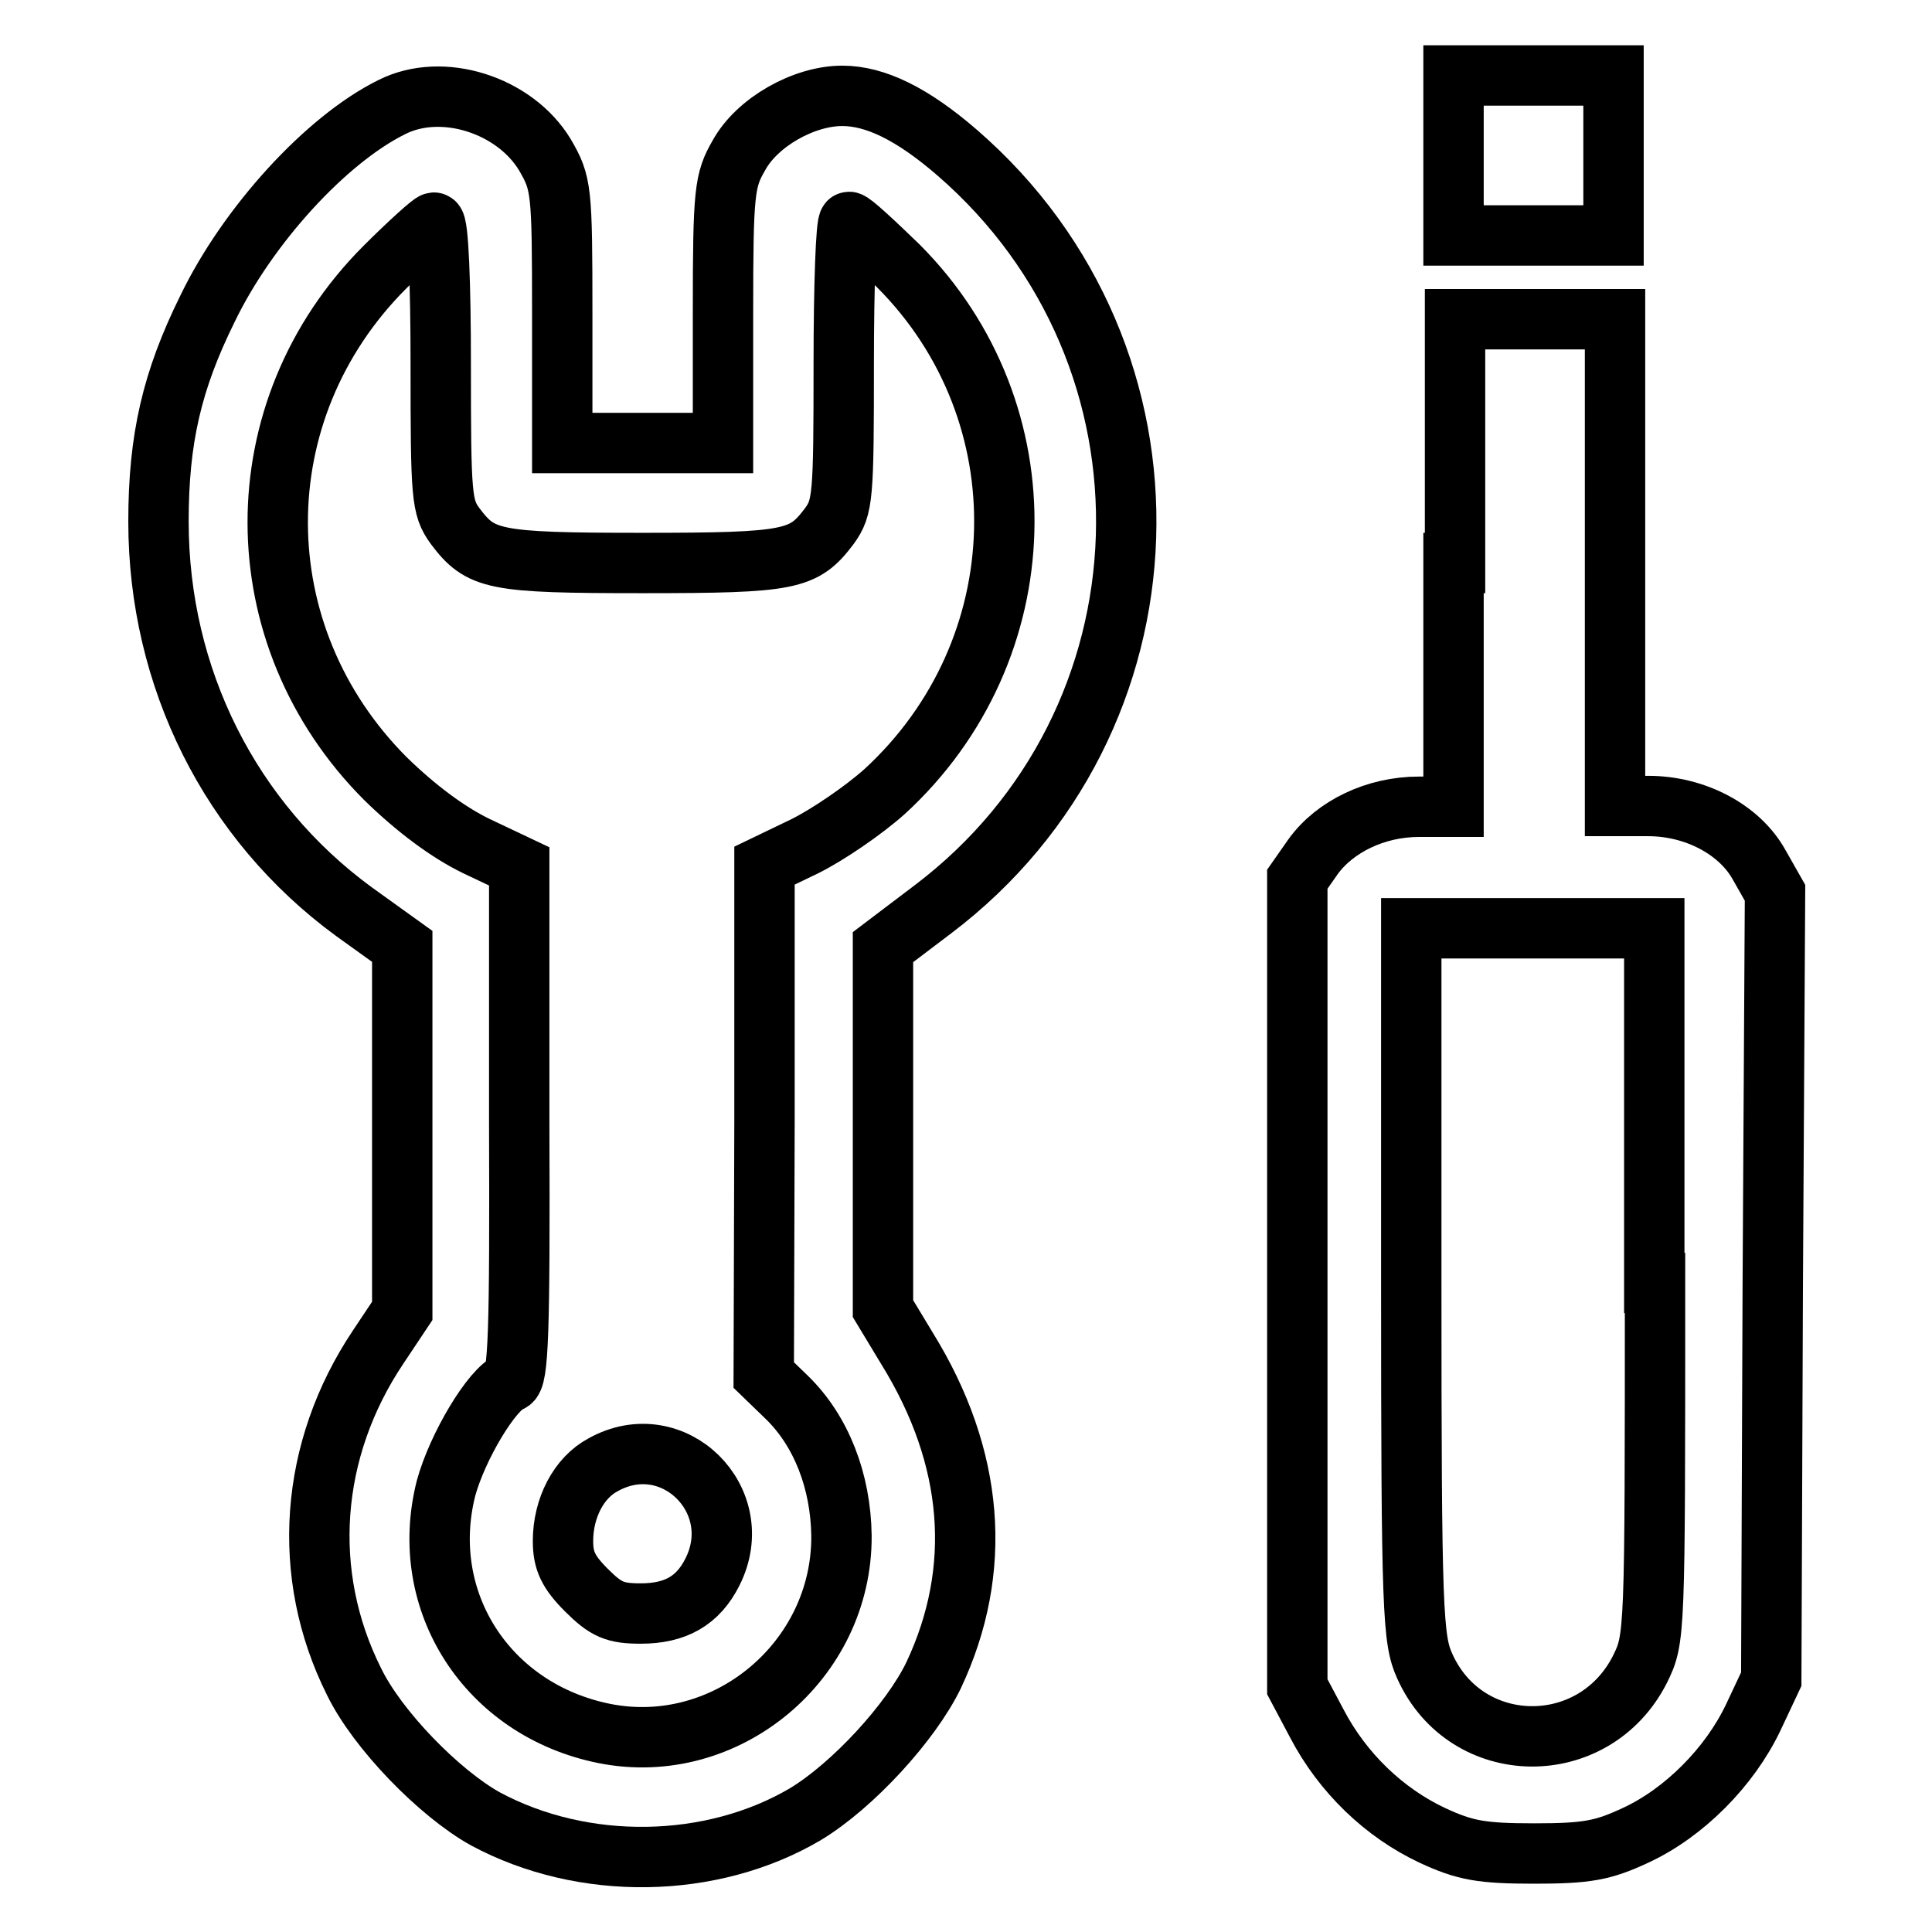
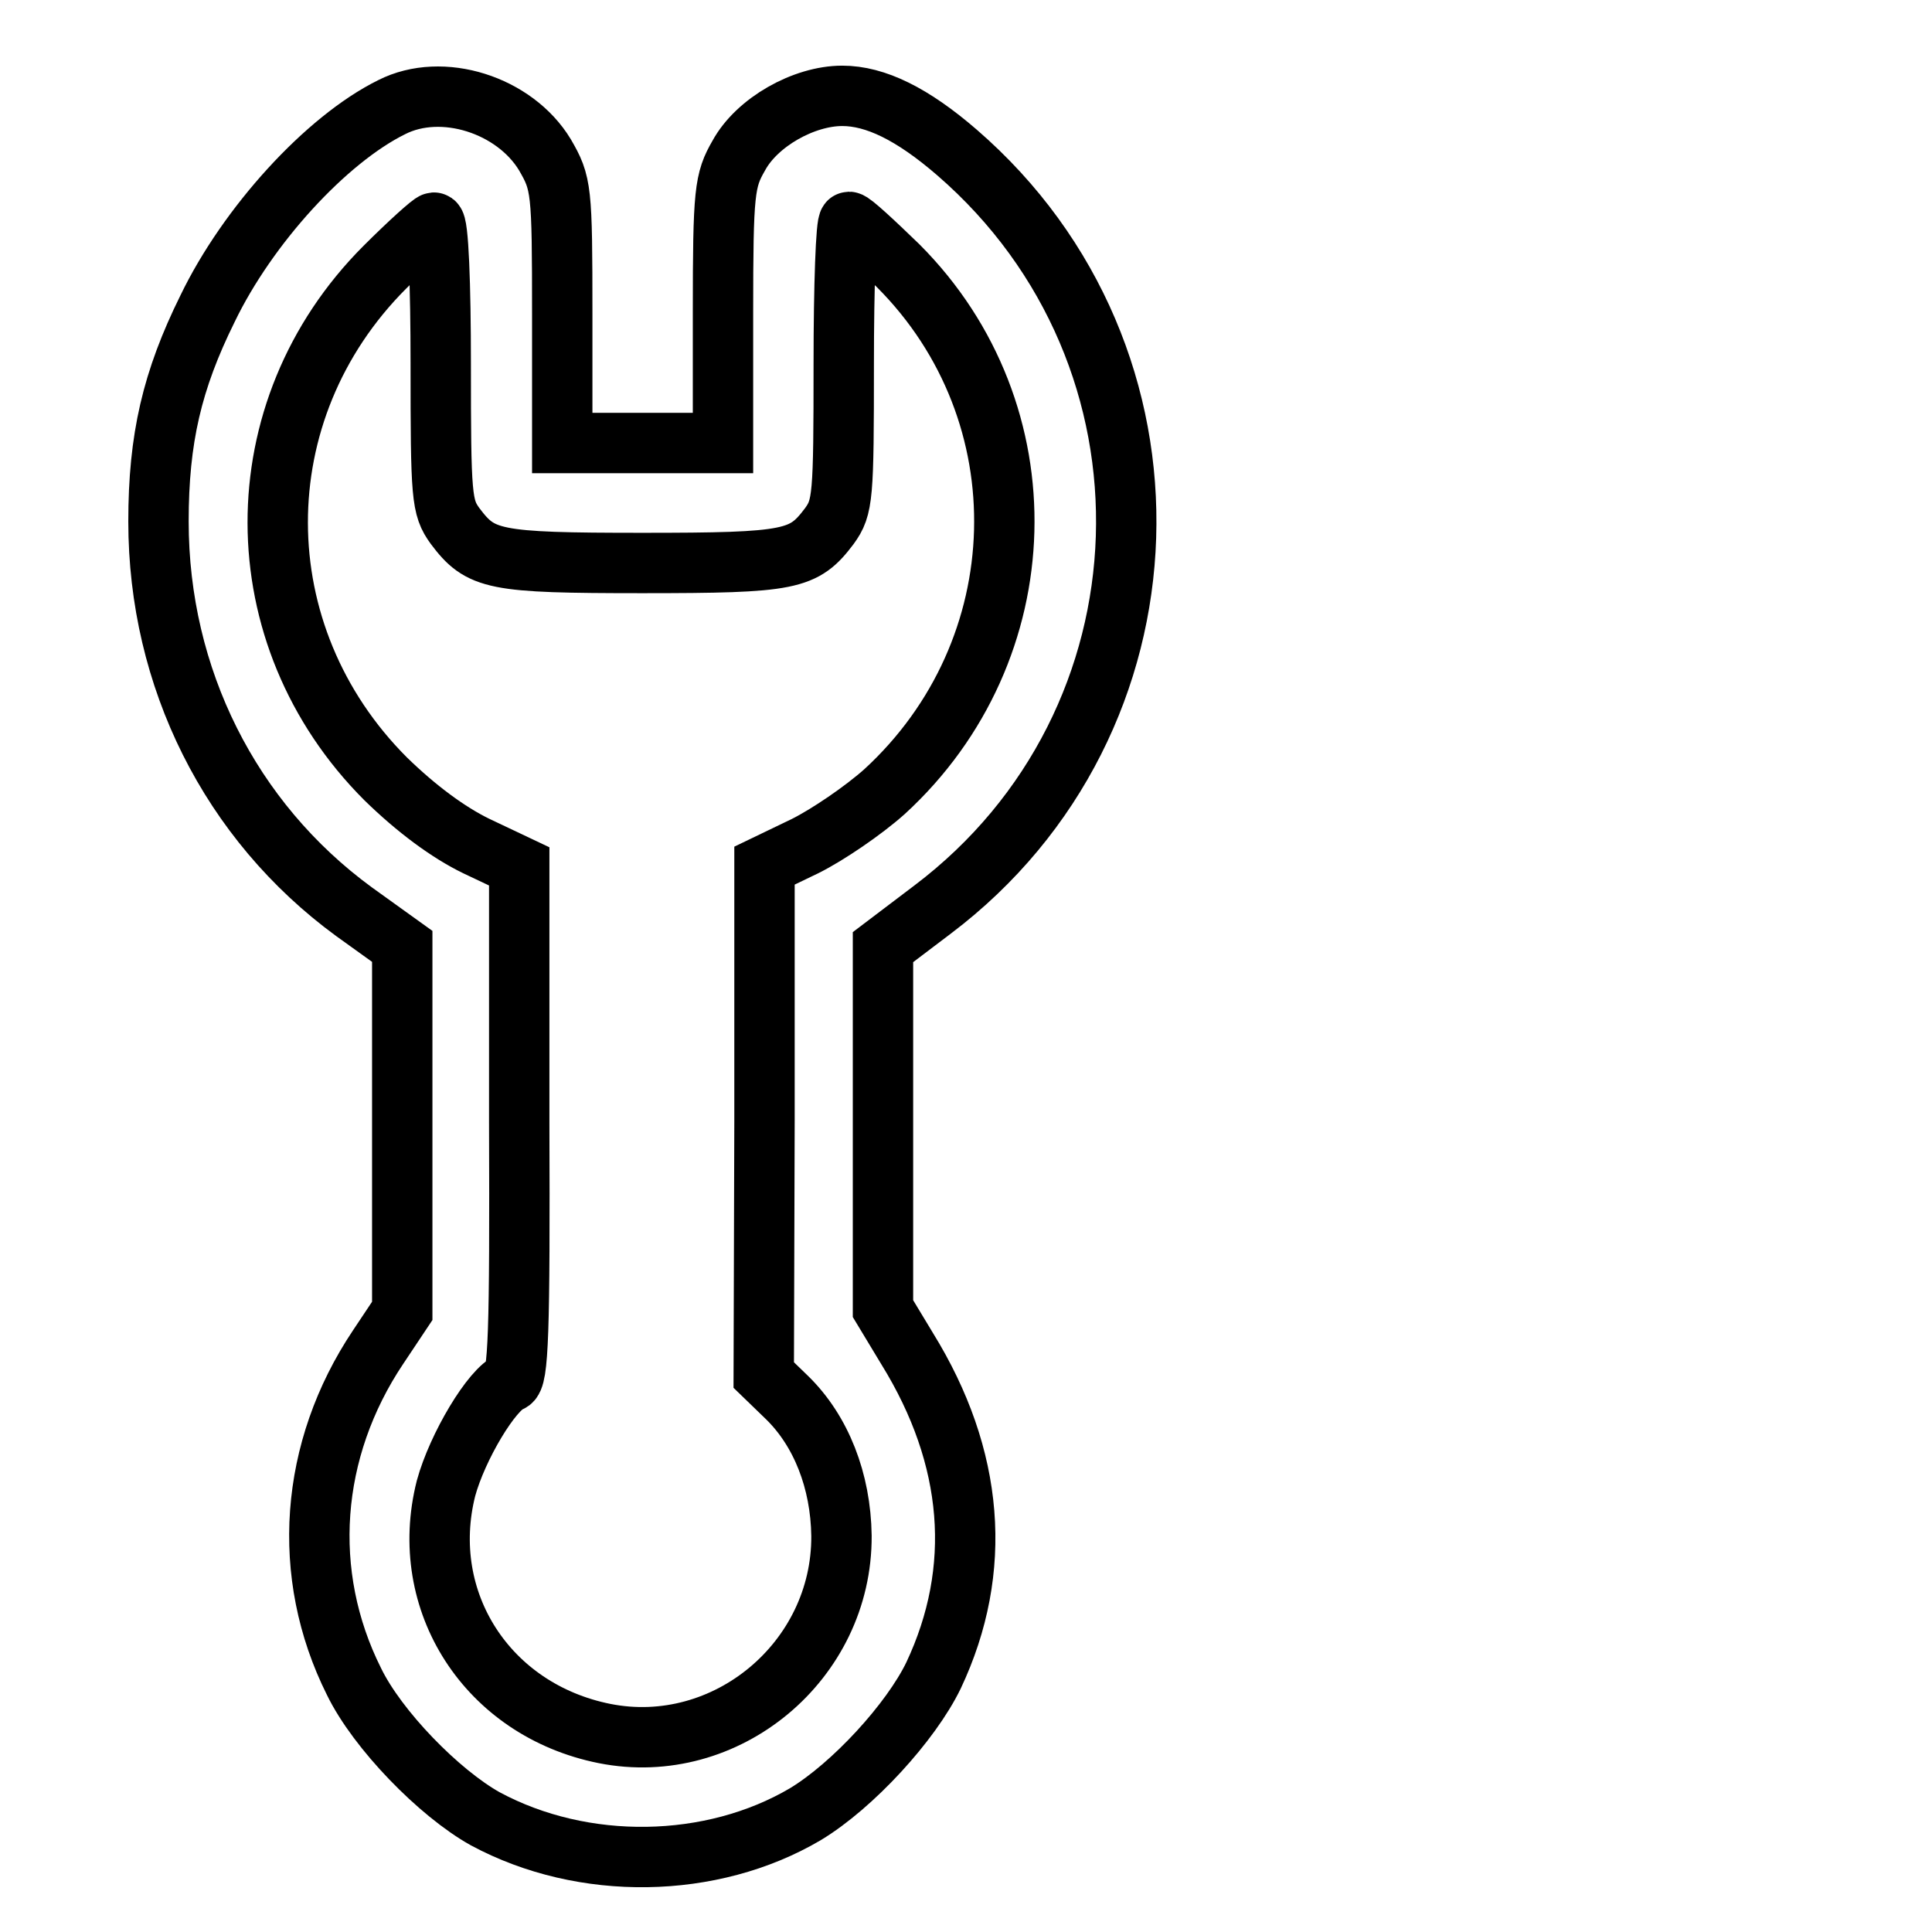
<svg xmlns="http://www.w3.org/2000/svg" version="1.1" x="0px" y="0px" viewBox="0 0 256 256" enable-background="new 0 0 256 256" xml:space="preserve">
  <g>
    <g>
      <g>
-         <path stroke-width="8" fill-opacity="0" stroke="#000000" d="M192.6,20.6v10.6h10.6h10.6V20.6V10h-10.6h-10.6V20.6z" />
        <path stroke-width="8" fill-opacity="0" stroke="#000000" d="M51.9,14.2c-8.7,4.3-19.1,15.7-24.4,26.7C22.8,50.4,21,58.1,21,69.1c0,20.7,9.5,39.7,25.9,51.7l6.4,4.6v24.2v24.1l-3.2,4.8c-9.1,13.6-10.3,30.1-3.2,44.3c3.1,6.4,11.3,14.8,17.4,18.2c13,7,30,6.7,42.4-0.6c6.3-3.8,14-12.2,17-18.4c6.6-14,5.4-28.9-3.5-43.3l-3.2-5.3v-23.9v-24l6.6-5c32.8-24.8,34.4-73.3,3.2-100.3c-5.9-5.1-10.8-7.5-15.2-7.5c-5.1,0-11.3,3.5-13.7,7.9c-1.9,3.3-2.1,4.7-2.1,20.8v17.3H85.1H74.5V41.6c0-16.6-0.1-17.3-2.3-21.1C68.2,13.9,58.6,10.8,51.9,14.2z M58.4,48.2c0,17.7,0.1,19,1.9,21.5c3.4,4.5,5,4.9,24.8,4.9c19.8,0,21.4-0.4,24.8-4.9c1.8-2.5,1.9-3.8,1.9-21.5c0-10.3,0.3-18.8,0.7-18.8c0.4,0,3.3,2.7,6.5,5.8c19.5,19.5,18.6,51-1.8,69.7c-2.8,2.5-7.5,5.7-10.5,7.2l-5.4,2.6v33.8l-0.1,33.7l3.1,3c4.5,4.4,7.1,11,7.2,18.3c0.1,16.6-15.3,29.4-31.4,26.2c-15.5-3.1-24.8-17.5-21-32.5c1.5-5.5,6.1-13.2,8.5-14.1c1.1-0.4,1.3-6.5,1.2-34.4v-33.9l-5.7-2.7c-3.7-1.8-7.9-4.9-12-8.9c-19-19-19.1-48.8-0.1-67.8c3.2-3.2,6.2-5.9,6.5-5.9C58.1,29.4,58.4,37.9,58.4,48.2z" />
-         <path stroke-width="8" fill-opacity="0" stroke="#000000" d="M79.9,194.1c-3.2,1.7-5.3,5.7-5.3,10.1c0,2.6,0.7,4.1,3.1,6.5c2.6,2.6,3.8,3.1,7.2,3.1c4.6,0,7.6-1.7,9.5-5.5C99.2,198.8,89.2,188.9,79.9,194.1z" />
-         <path stroke-width="8" fill-opacity="0" stroke="#000000" d="M192.6,74.6v32.3h-4.6c-5.7,0-11.1,2.6-14,6.6l-2.1,3V170v53.5l2.6,4.9c3.4,6.5,8.9,11.8,15.3,14.8c4.3,2,6.5,2.4,13.5,2.4c7,0,9.1-0.4,13.4-2.4c6.5-3,12.5-9.1,15.6-15.6l2.4-5.1l0.2-52.1l0.3-52.1l-2.1-3.7c-2.6-4.7-8.5-7.8-14.7-7.8h-4.4V74.6V42.3h-10.6h-10.6V74.6z M219.3,170c0,47,0,47.1-2,51.2c-6.1,12-23,11.8-28.5-0.4c-1.6-3.5-1.8-7-1.8-50.8v-47h16.1h16.1V170L219.3,170z" />
      </g>
    </g>
  </g>
</svg>